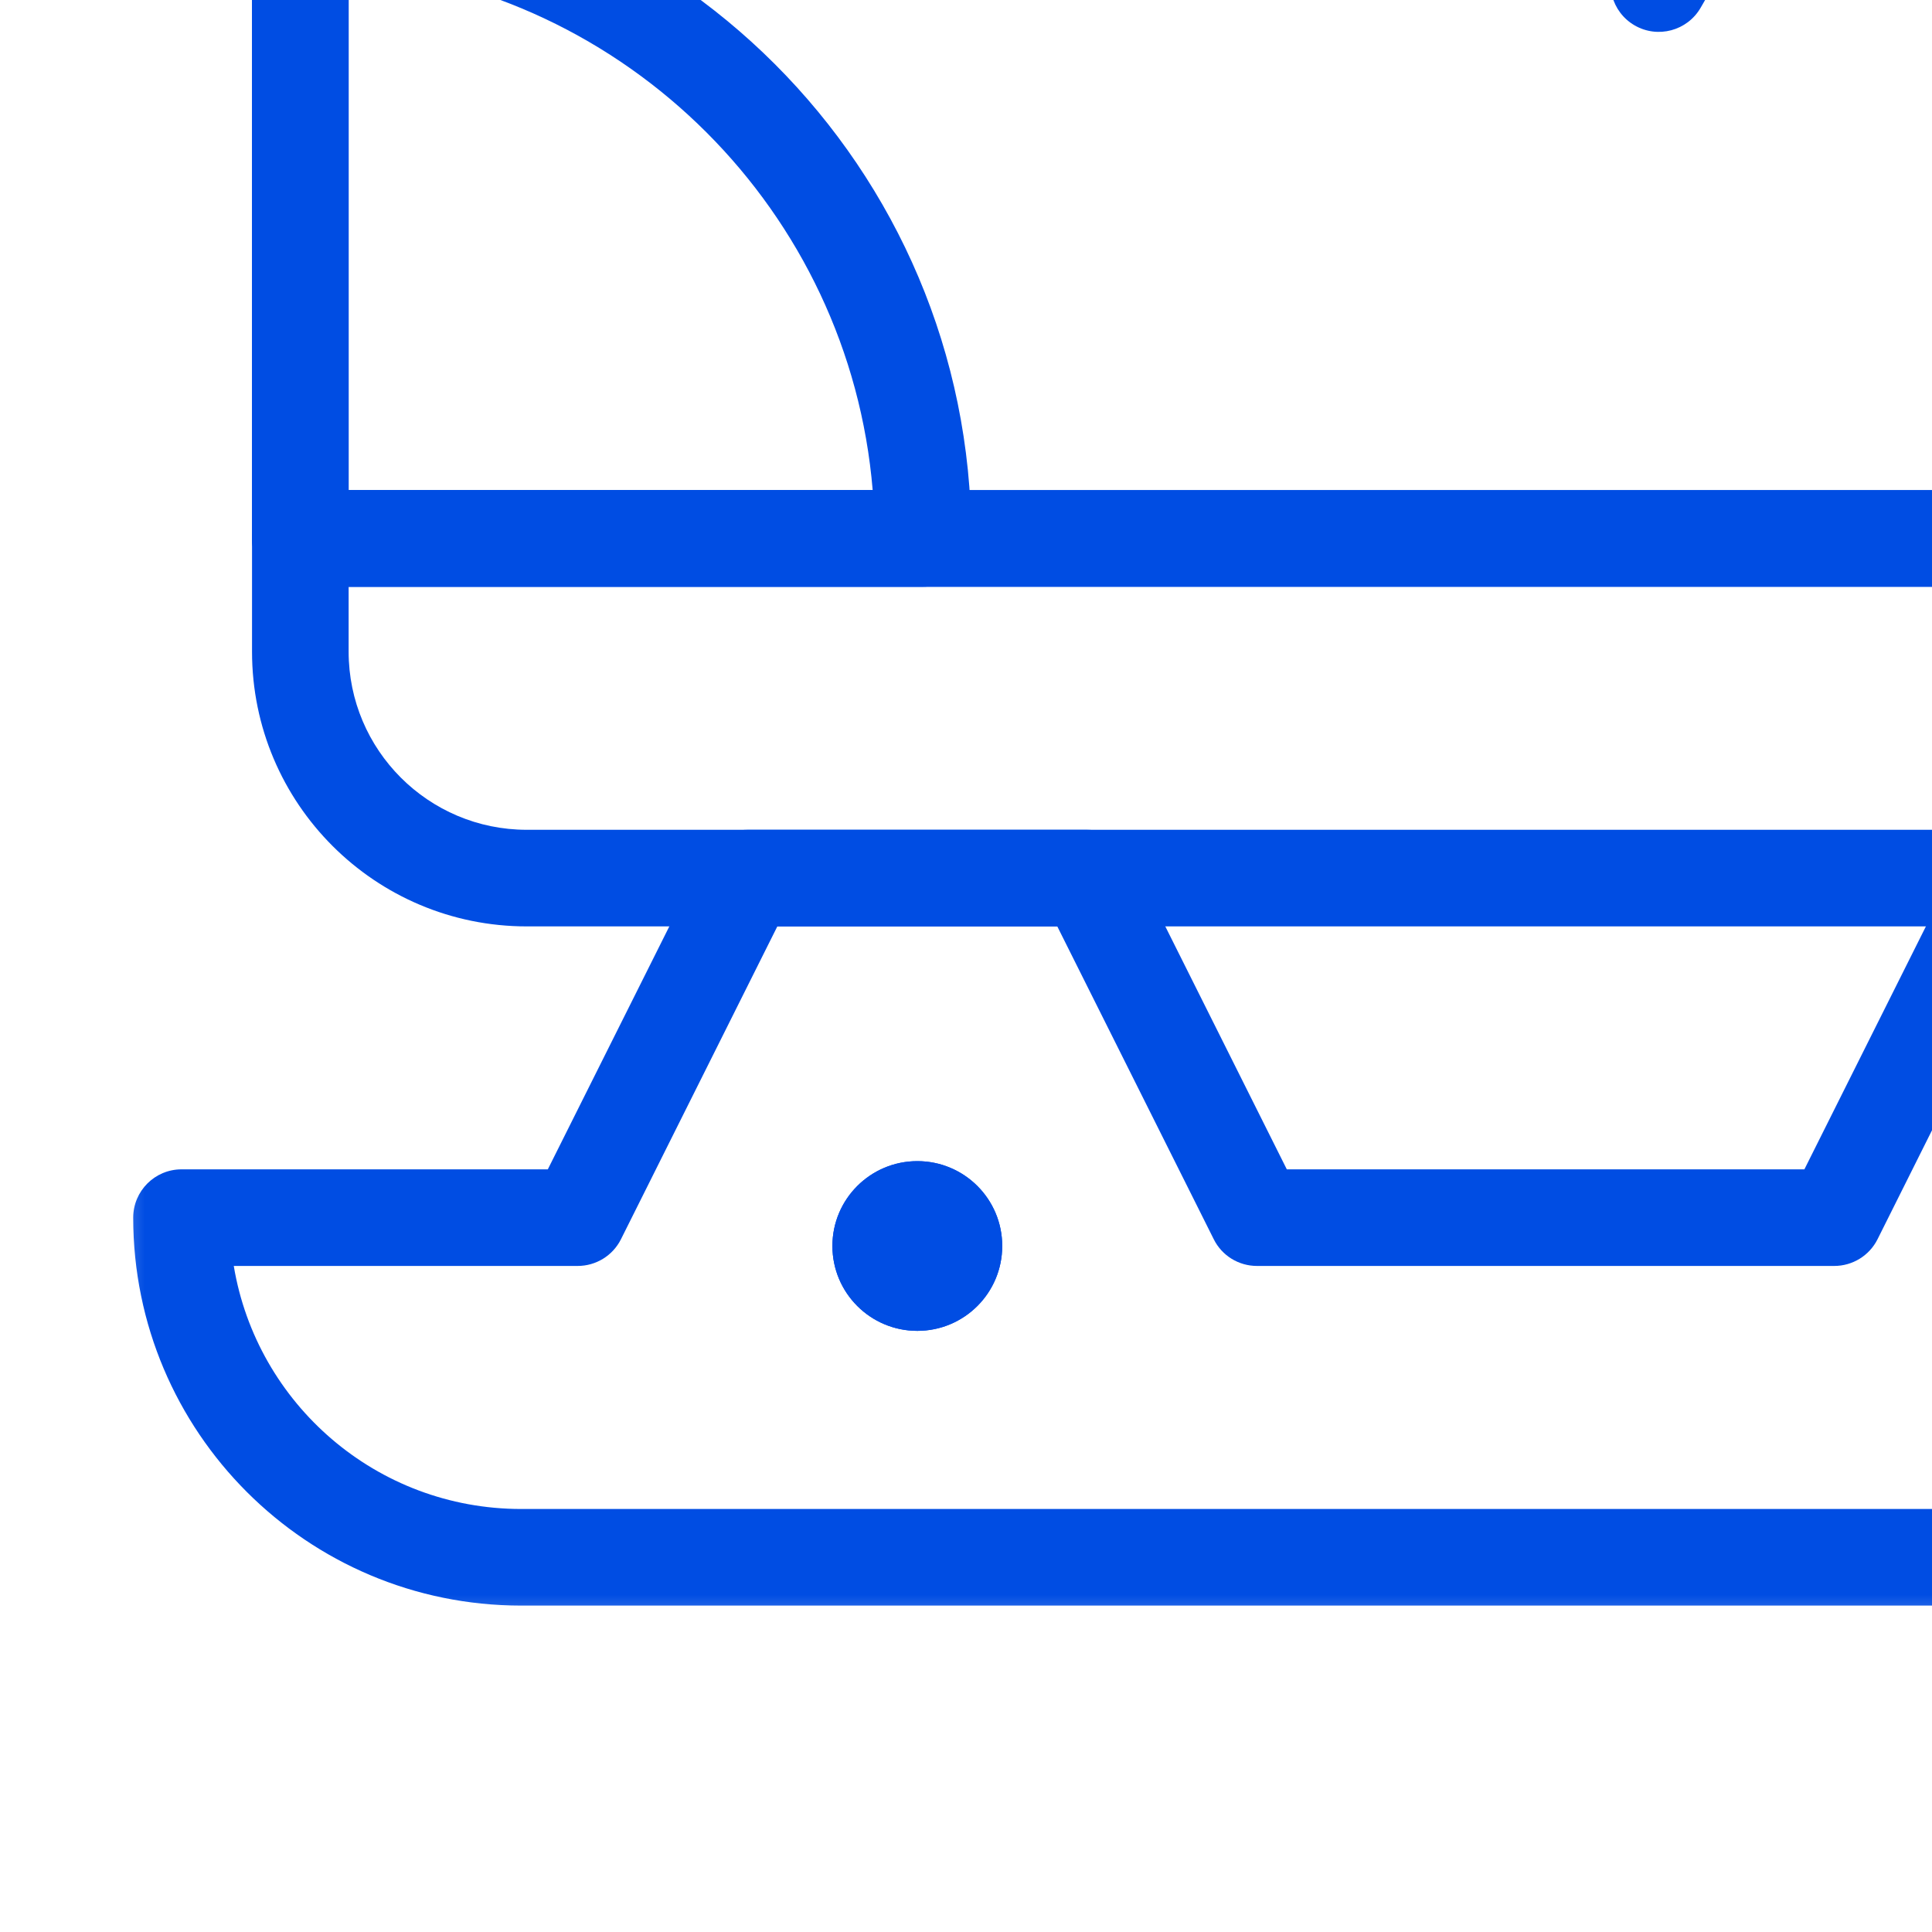
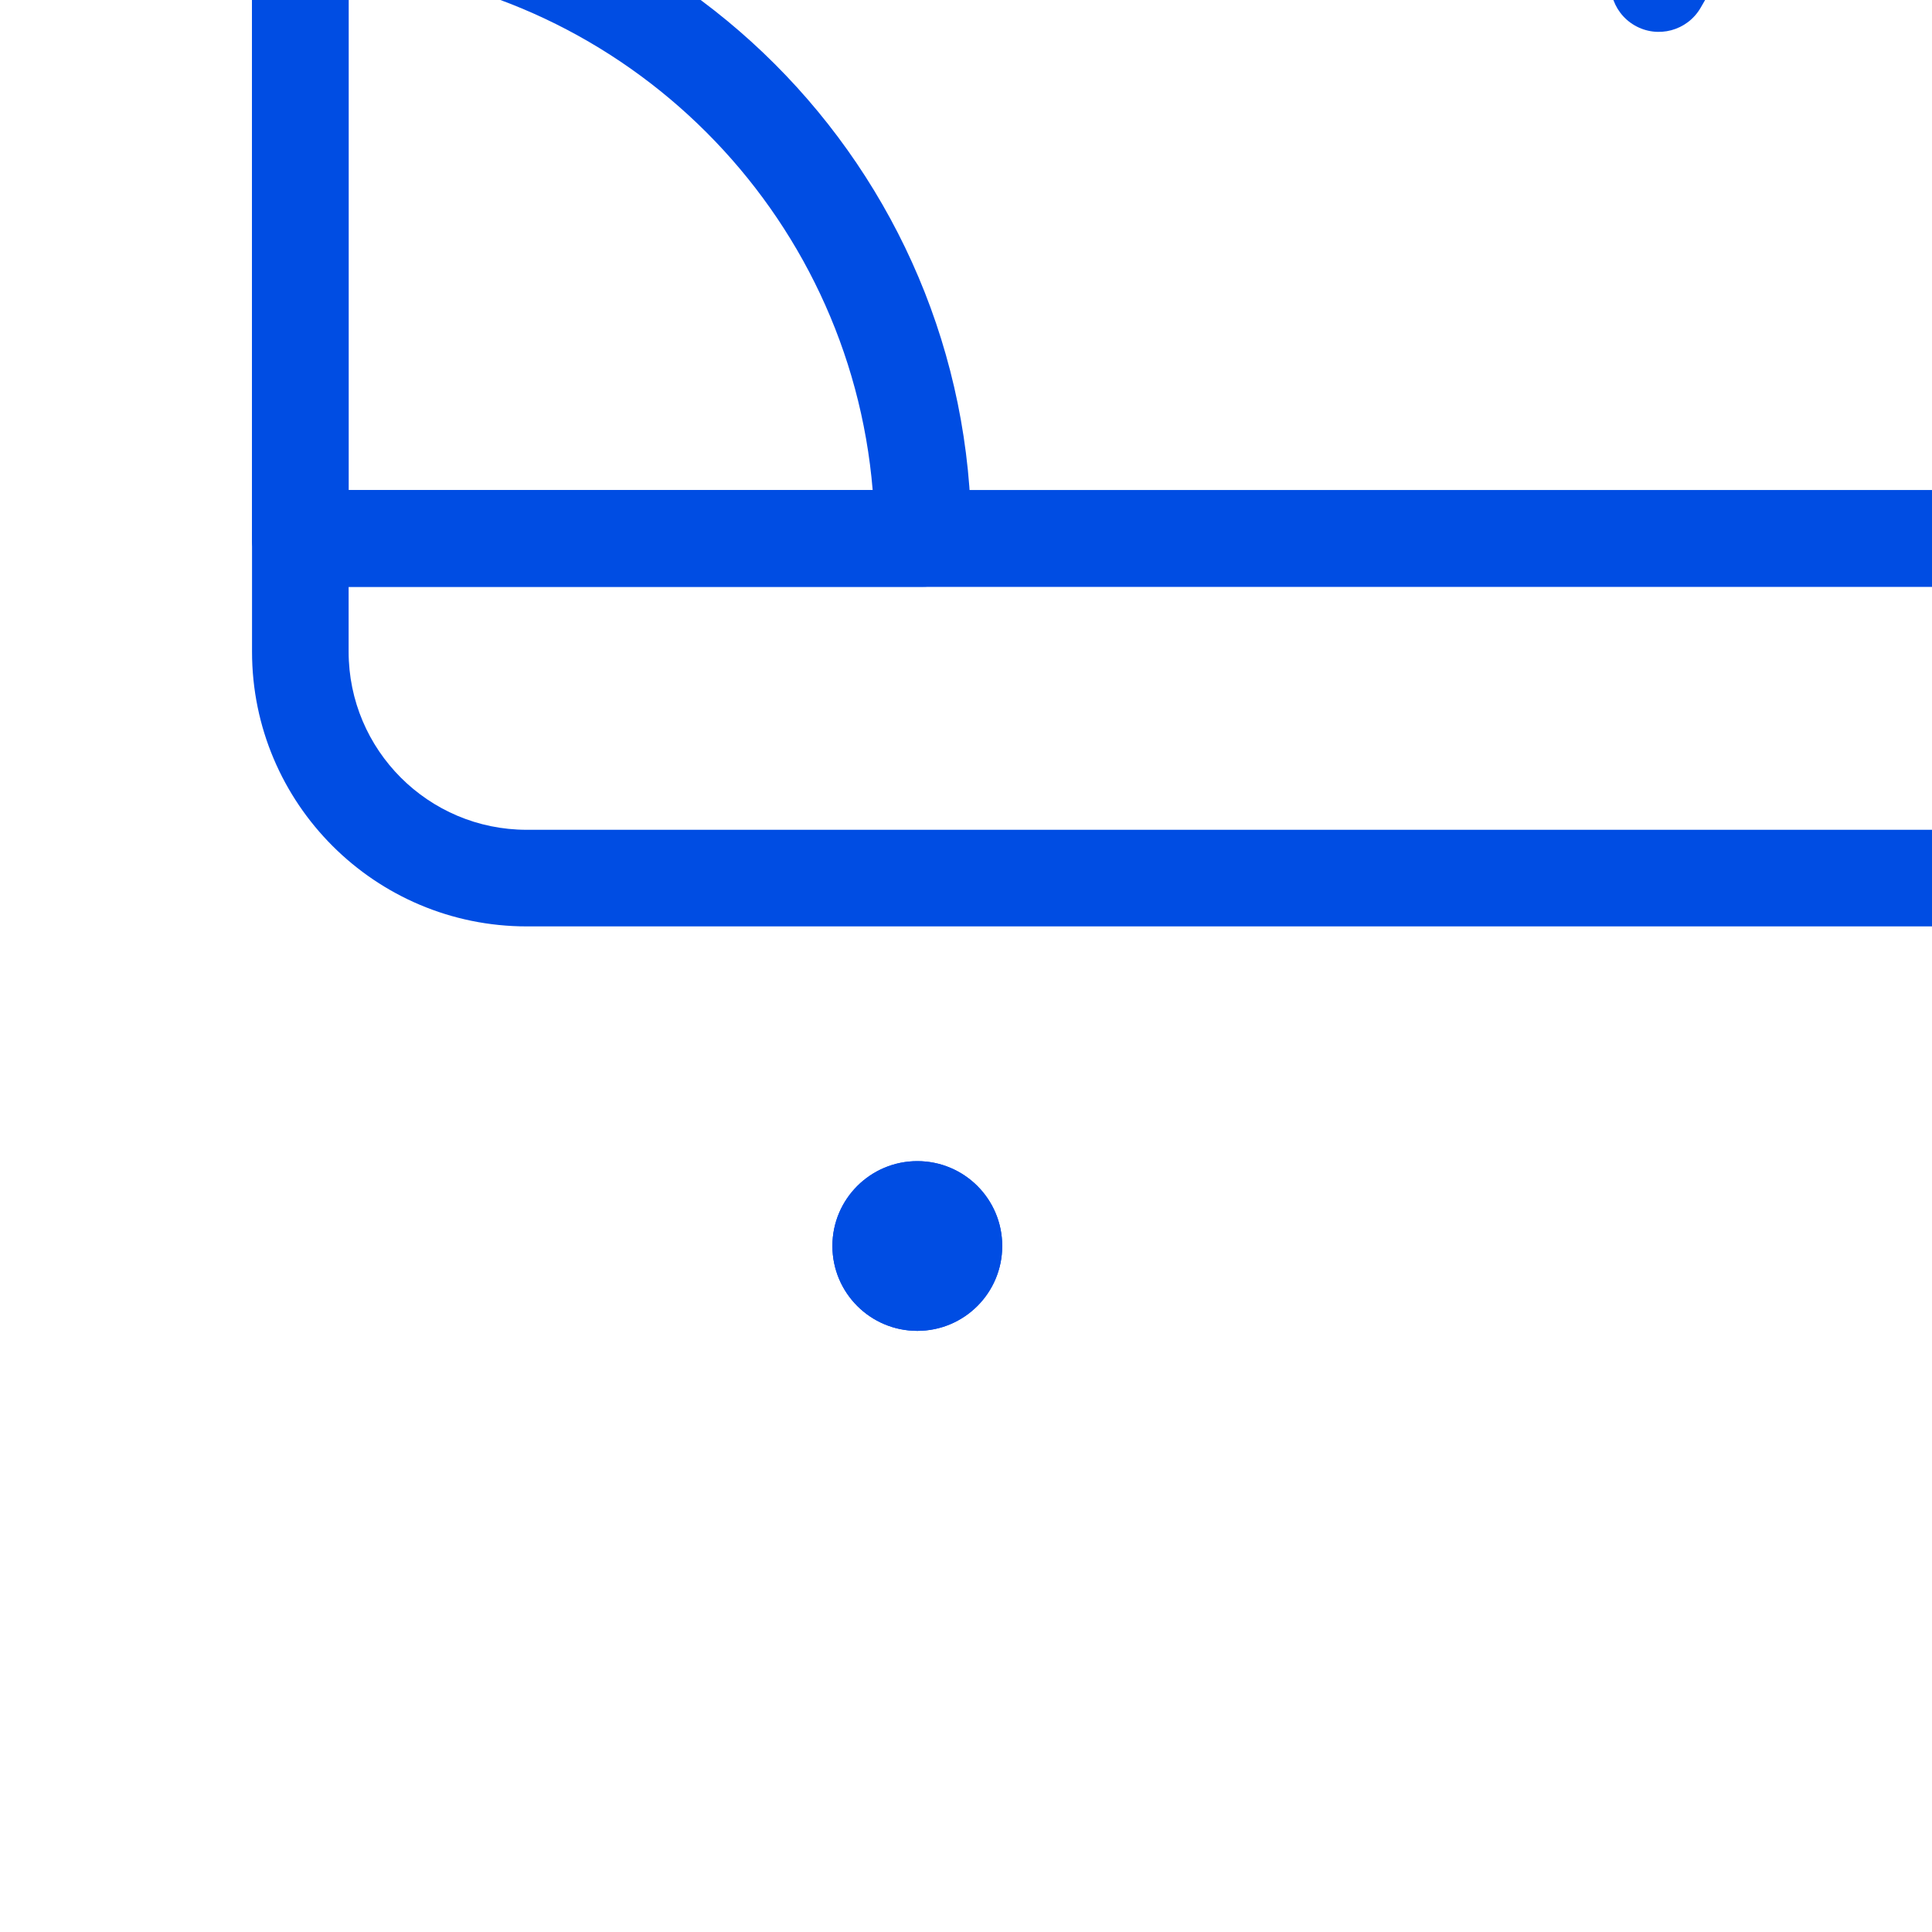
<svg xmlns="http://www.w3.org/2000/svg" width="20" height="20" viewBox="0 0 20 20" fill="none">
  <g clip-path="url(#clip0_2110_19503)">
    <mask id="mask0_2110_19503" style="mask-type:luminance" maskUnits="userSpaceOnUse" x="1" y="-13" width="30" height="30">
      <path d="M1 -13H31V17H1V-13Z" fill="white" />
      <path fill-rule="evenodd" clip-rule="evenodd" d="M31 -13H1V17H31V-13ZM30 16H2V-12H30V16Z" fill="white" />
    </mask>
    <g mask="url(#mask0_2110_19503)">
      <path fill-rule="evenodd" clip-rule="evenodd" d="M5.453 8.59C4.435 8.59 3.609 7.764 3.609 6.746V6.074H28.391V6.746C28.391 7.764 27.565 8.59 26.547 8.59H5.453ZM2.609 6.746C2.609 8.317 3.883 9.59 5.453 9.59H26.547C28.117 9.59 29.391 8.317 29.391 6.746V5.574C29.391 5.298 29.167 5.074 28.891 5.074H3.109C2.833 5.074 2.609 5.298 2.609 5.574V6.746Z" fill="#004DE3" />
      <path fill-rule="evenodd" clip-rule="evenodd" d="M2.609 5.574C2.609 5.85 2.833 6.074 3.109 6.074H28.891C29.167 6.074 29.391 5.85 29.391 5.574V4.402C29.391 1.214 26.806 -1.371 23.617 -1.371H21.859C18.899 -1.371 16.5 -3.771 16.5 -6.73V-7.434C16.5 -7.71 16.276 -7.934 16 -7.934H5.453C5.242 -7.934 5.053 -7.801 4.982 -7.602L2.639 -1.039C2.619 -0.985 2.609 -0.928 2.609 -0.871V5.574ZM3.609 5.074V-0.784L5.805 -6.934H15.5V-6.73C15.5 -3.218 18.347 -0.371 21.859 -0.371H23.617C26.253 -0.371 28.391 1.766 28.391 4.402V5.074H3.609Z" fill="#004DE3" />
      <path fill-rule="evenodd" clip-rule="evenodd" d="M2.609 5.574C2.609 5.85 2.833 6.074 3.109 6.074H9.555C9.831 6.074 10.055 5.85 10.055 5.574C10.055 1.738 6.945 -1.371 3.109 -1.371C2.833 -1.371 2.609 -1.147 2.609 -0.871V5.574ZM3.609 5.074V-0.35C6.494 -0.11 8.794 2.19 9.034 5.074H3.609Z" fill="#004DE3" />
-       <path fill-rule="evenodd" clip-rule="evenodd" d="M2.42 13.105H5.98C6.17 13.105 6.343 12.998 6.428 12.829L8.047 9.59H10.945L12.565 12.829C12.649 12.998 12.822 13.105 13.012 13.105H18.988C19.178 13.105 19.351 12.998 19.436 12.829L21.055 9.59H23.953L25.572 12.829C25.657 12.998 25.83 13.105 26.02 13.105H29.58C29.342 14.533 28.101 15.621 26.605 15.621H5.395C3.899 15.621 2.658 14.533 2.42 13.105ZM1.379 12.605C1.379 14.823 3.177 16.621 5.395 16.621H26.605C28.823 16.621 30.621 14.823 30.621 12.605C30.621 12.329 30.397 12.105 30.121 12.105H26.328L24.709 8.866C24.624 8.697 24.451 8.59 24.262 8.59H20.746C20.557 8.59 20.384 8.697 20.299 8.866L18.679 12.105H13.321L11.701 8.866C11.616 8.697 11.443 8.59 11.254 8.59H7.738C7.549 8.59 7.376 8.697 7.291 8.866L5.671 12.105H1.879C1.603 12.105 1.379 12.329 1.379 12.605Z" fill="#004DE3" />
      <path d="M8.617 12.898C8.617 13.384 9.011 13.777 9.496 13.777C9.982 13.777 10.375 13.384 10.375 12.898C10.375 12.413 9.982 12.02 9.496 12.02C9.011 12.02 8.617 12.413 8.617 12.898Z" fill="#004DE3" />
      <path fill-rule="evenodd" clip-rule="evenodd" d="M9.496 12.777C9.563 12.777 9.617 12.832 9.617 12.898C9.617 12.965 9.563 13.02 9.496 13.02C9.429 13.02 9.375 12.965 9.375 12.898C9.375 12.832 9.429 12.777 9.496 12.777ZM9.496 13.777C9.011 13.777 8.617 13.384 8.617 12.898C8.617 12.413 9.011 12.02 9.496 12.02C9.982 12.02 10.375 12.413 10.375 12.898C10.375 13.384 9.982 13.777 9.496 13.777Z" fill="#004DE3" />
      <path fill-rule="evenodd" clip-rule="evenodd" d="M16.922 0.263C17.161 0.401 17.467 0.319 17.605 0.08L18.717 -1.846C18.855 -2.085 18.773 -2.391 18.534 -2.529C18.295 -2.667 17.989 -2.585 17.851 -2.346L16.739 -0.42C16.601 -0.181 16.683 0.125 16.922 0.263Z" fill="#004DE3" />
    </g>
  </g>
  <defs>
    <clipPath id="clip0_2110_19503">
      <rect width="20" height="20" fill="white" />
    </clipPath>
  </defs>
</svg>